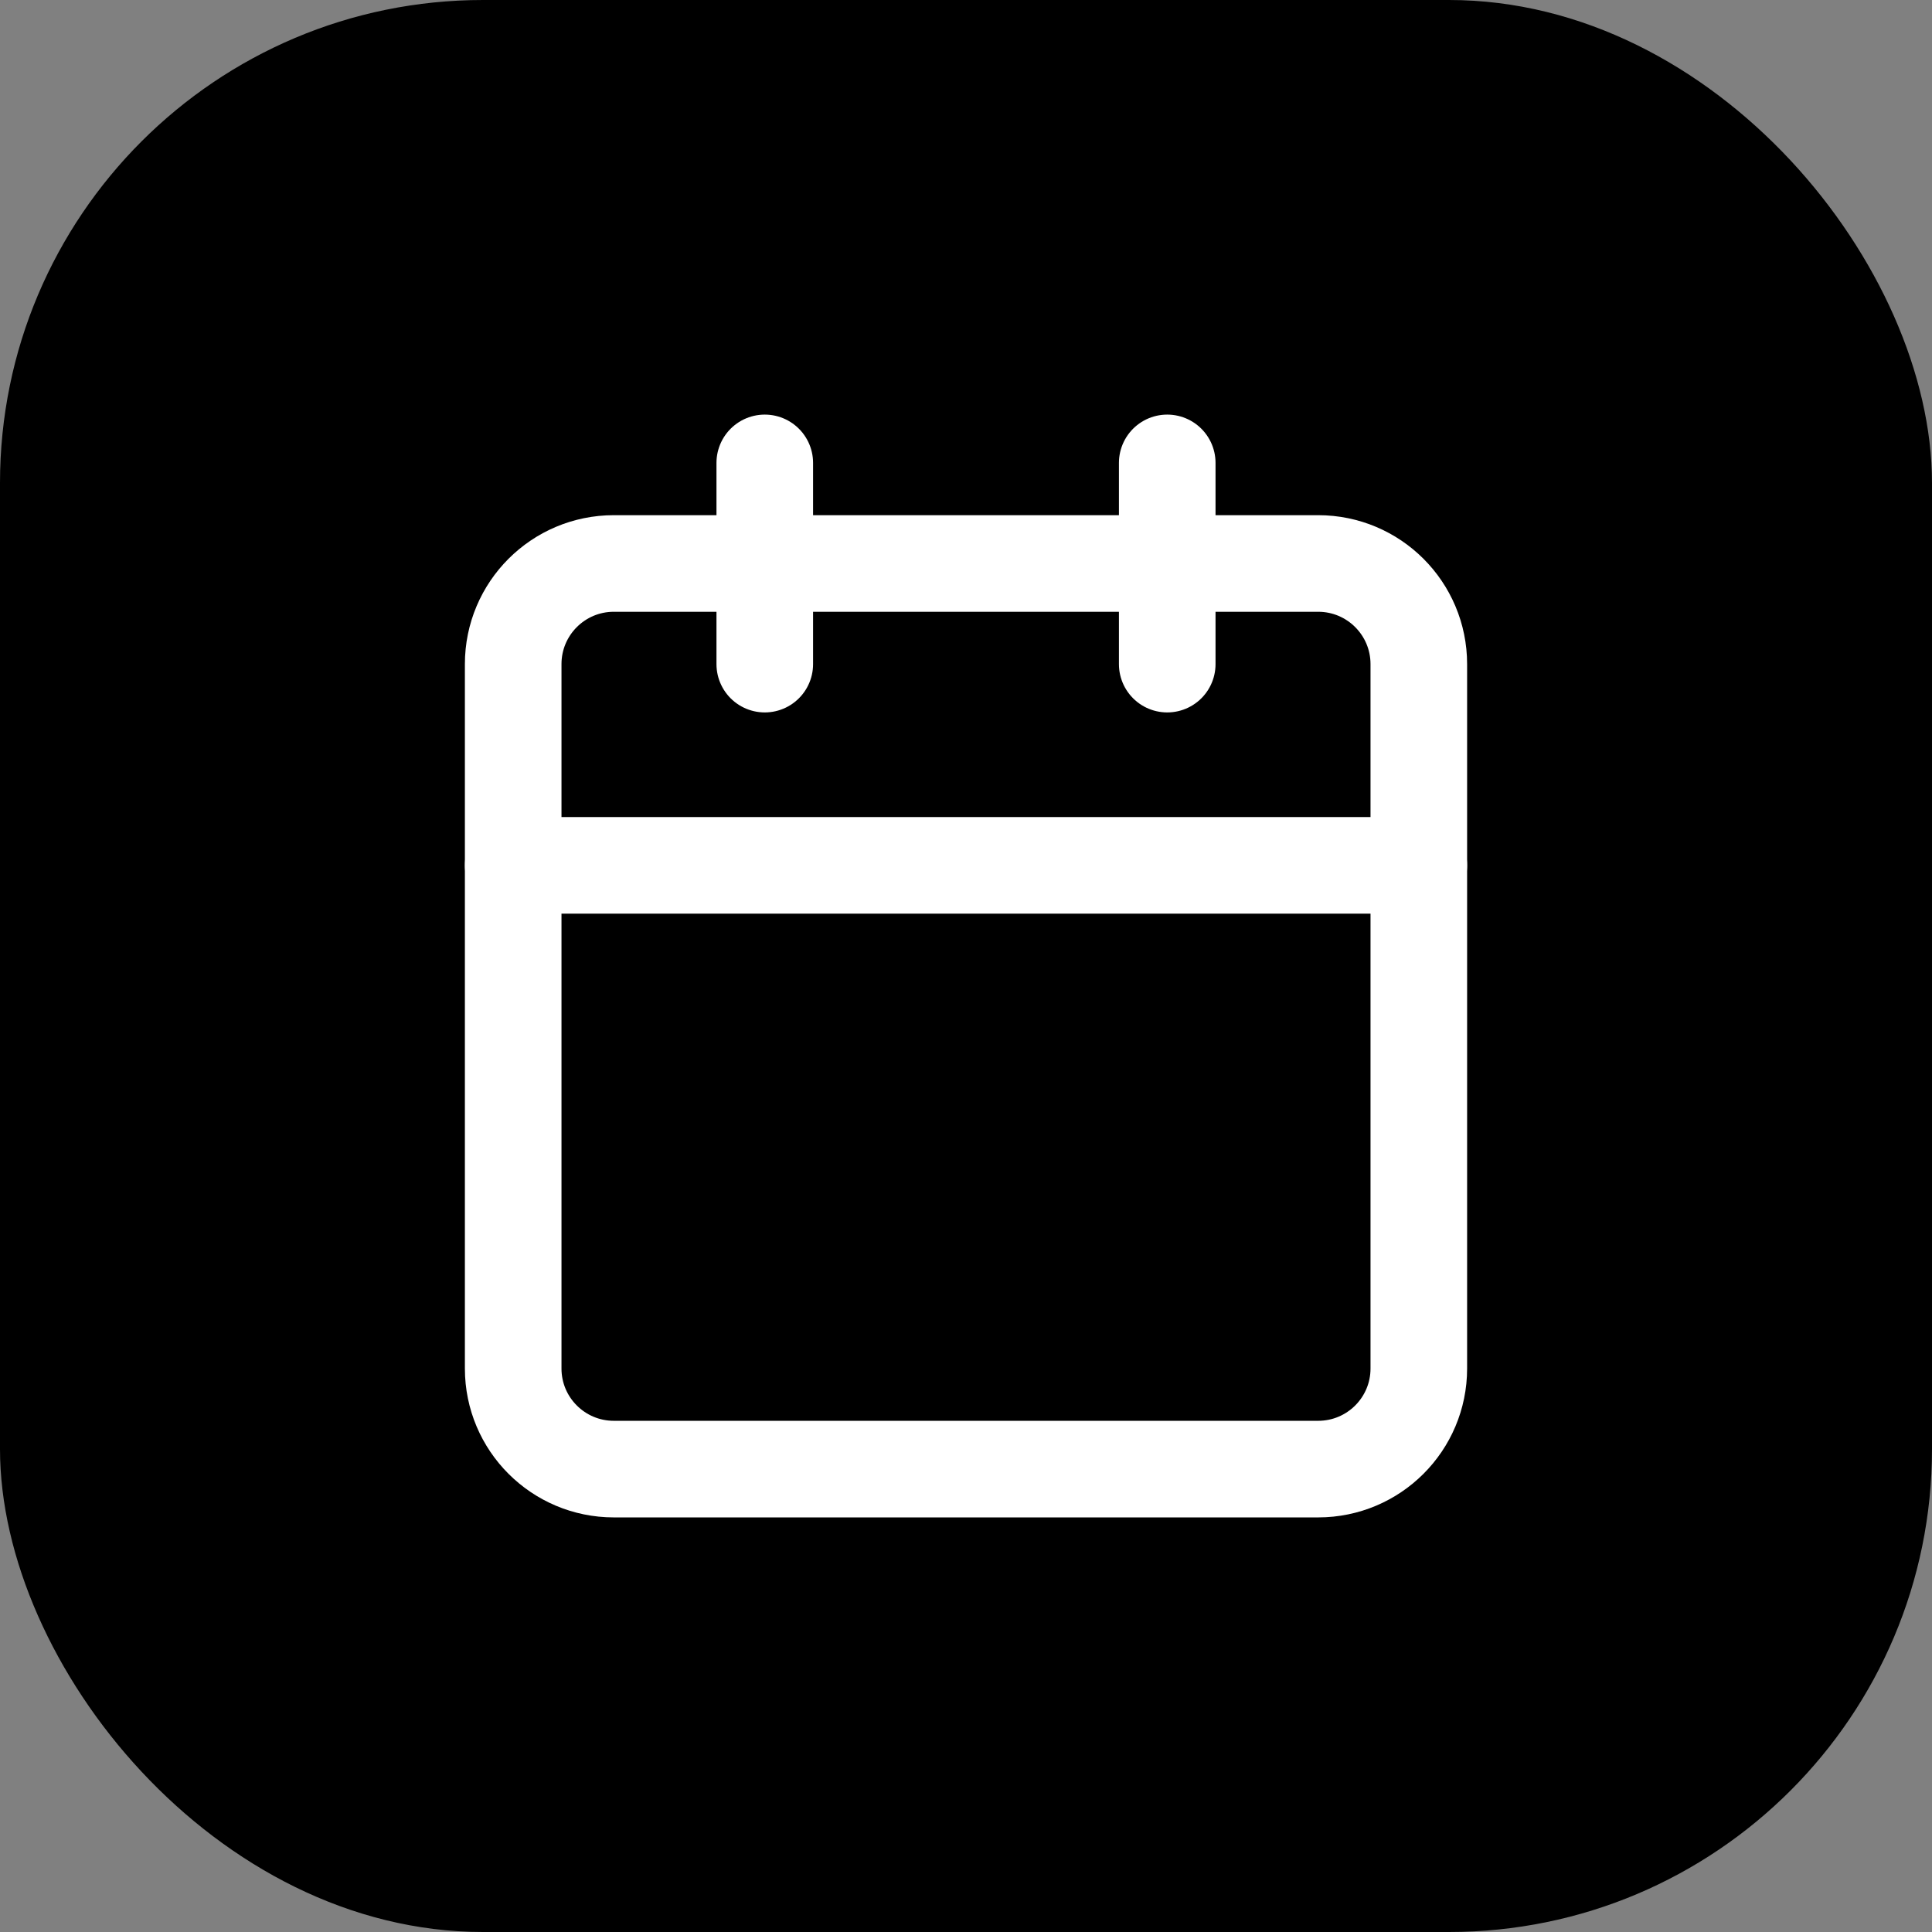
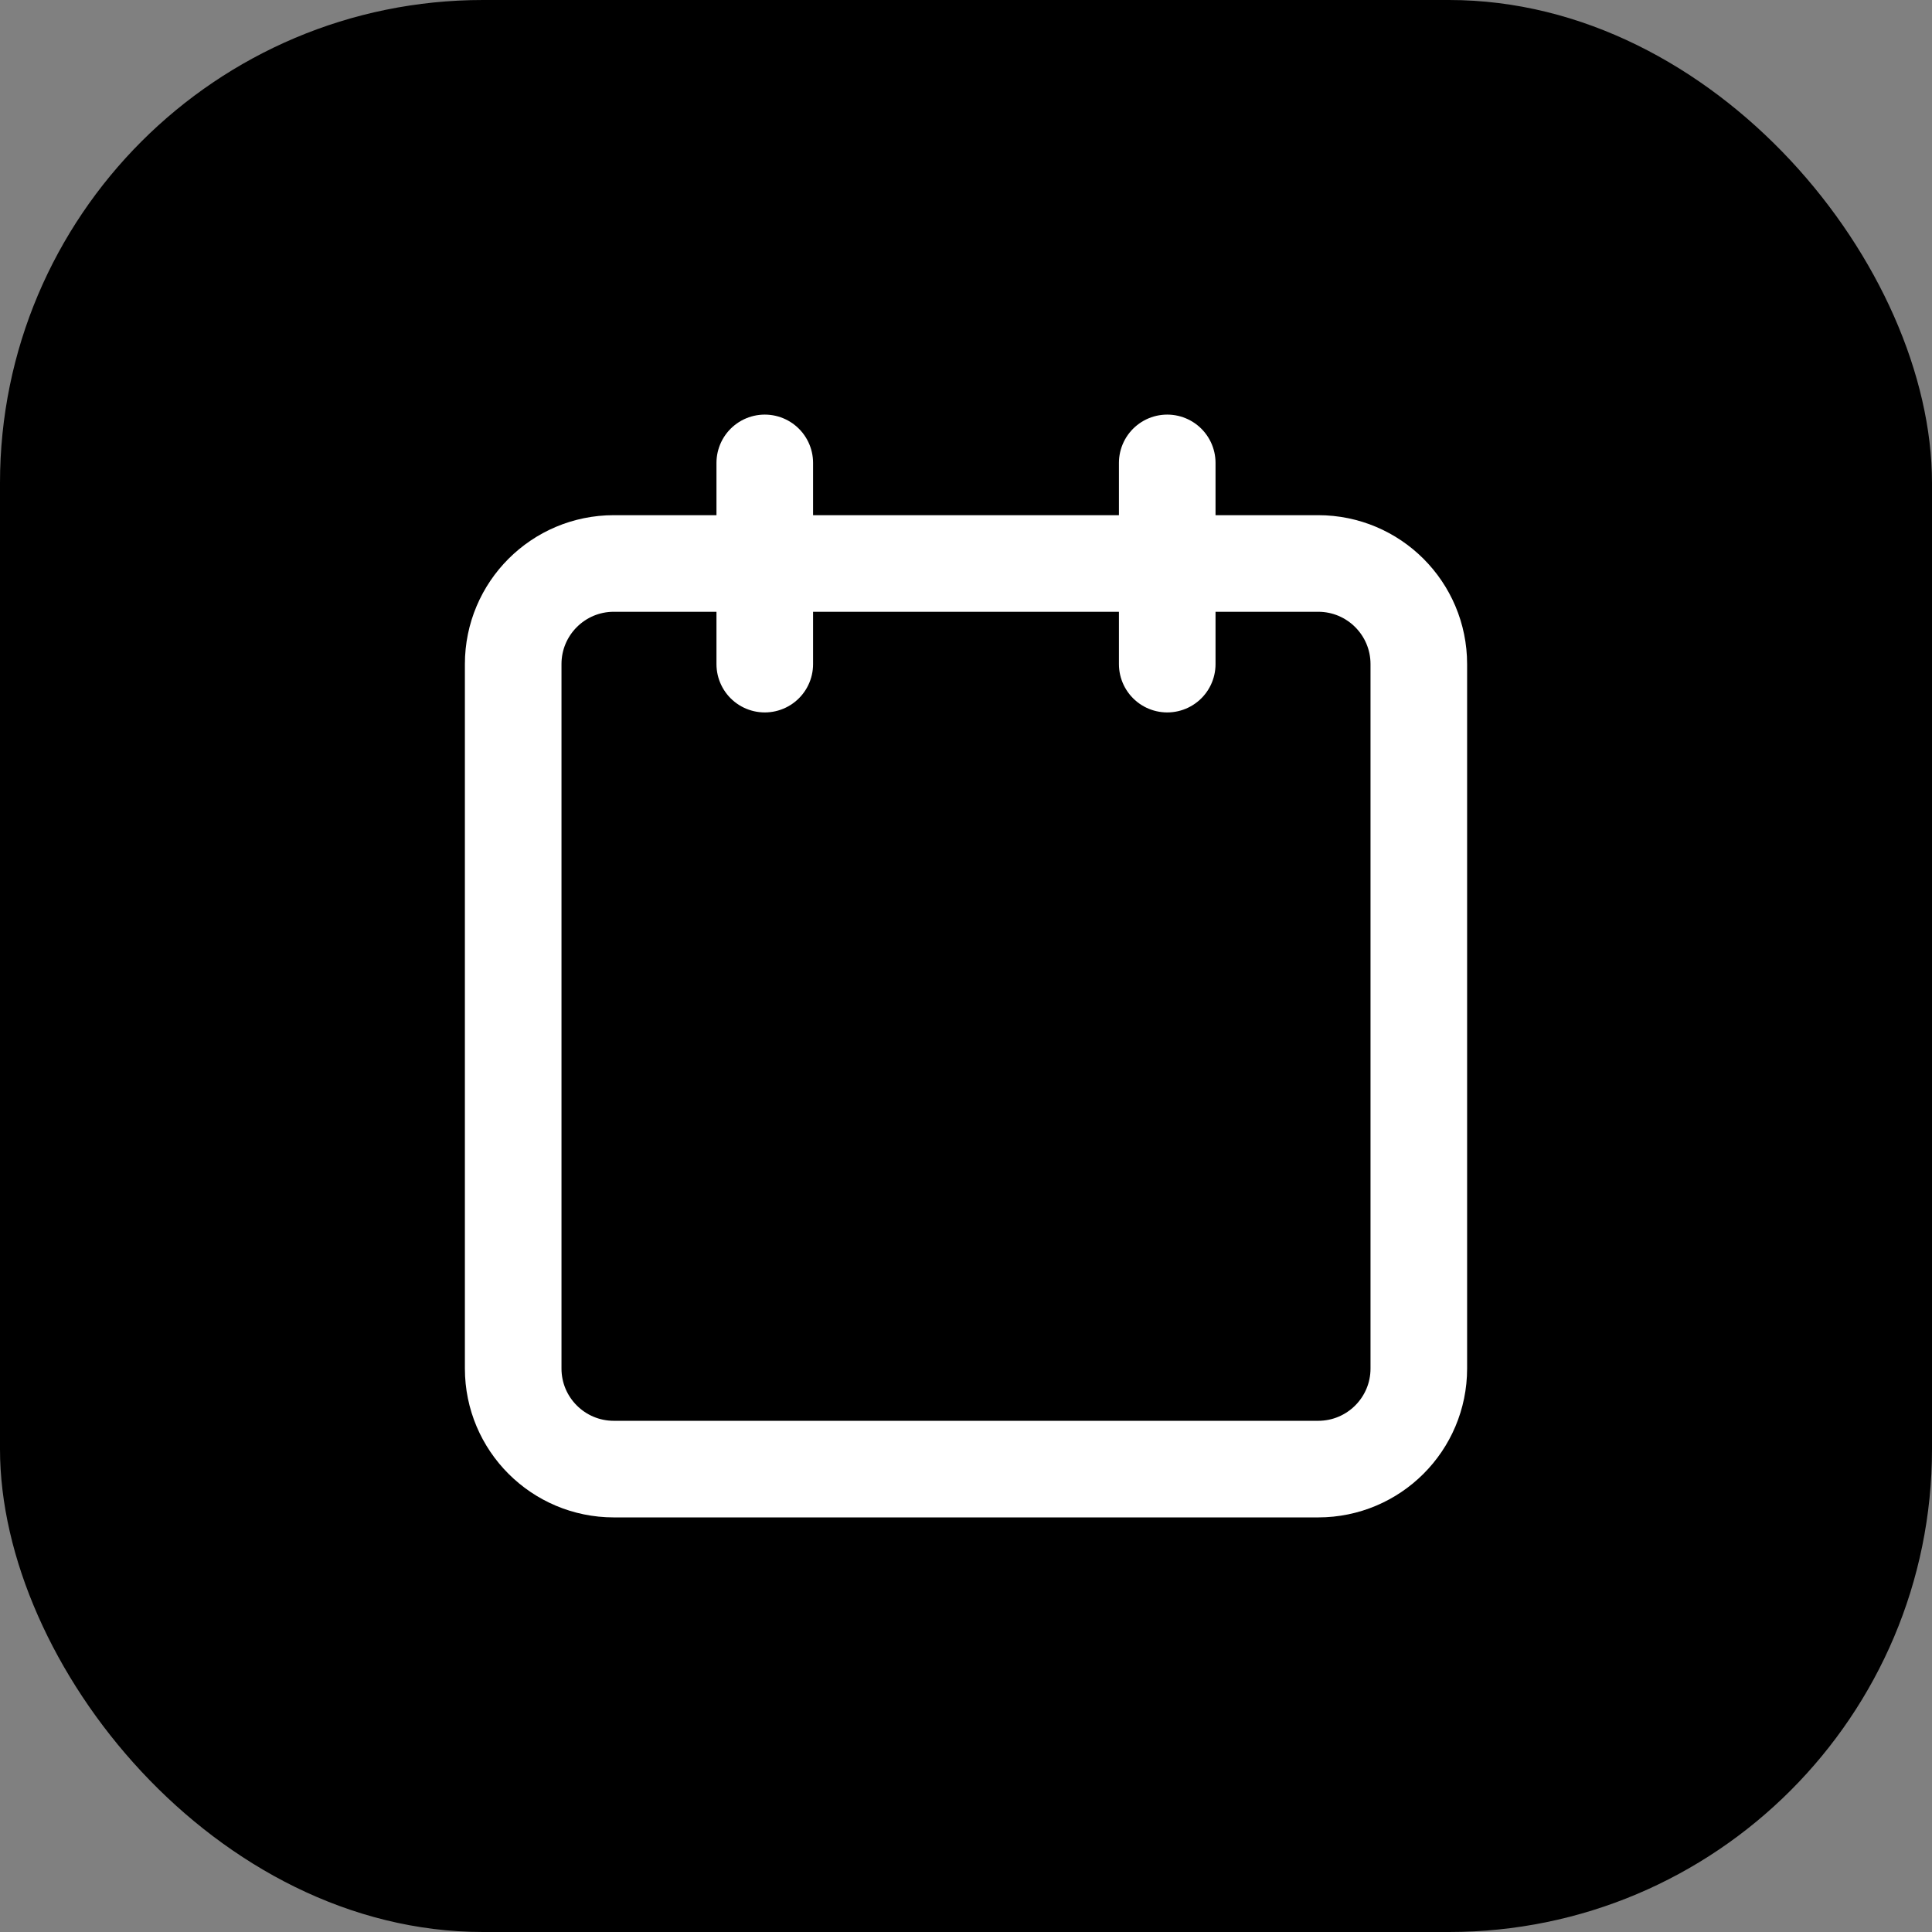
<svg xmlns="http://www.w3.org/2000/svg" width="32" height="32" viewBox="0 0 32 32" fill="none">
  <rect x="0" y="0" width="32" height="32" fill="#808080" stroke="none" />
  <rect width="32" height="32" rx="8" fill="black" />
  <path d="M21.833 9.333H10.167C9.246 9.333 8.5 10.079 8.5 11V22.667C8.5 23.587 9.246 24.333 10.167 24.333H21.833C22.754 24.333 23.5 23.587 23.5 22.667V11C23.5 10.079 22.754 9.333 21.833 9.333Z" stroke="white" stroke-width="1.6" stroke-linecap="round" stroke-linejoin="round" />
-   <path d="M8.5 14.333H23.5" stroke="white" stroke-width="1.6" stroke-linecap="round" stroke-linejoin="round" />
  <path d="M19.333 7.667V11" stroke="white" stroke-width="1.6" stroke-linecap="round" stroke-linejoin="round" />
  <path d="M12.667 7.667V11" stroke="white" stroke-width="1.6" stroke-linecap="round" stroke-linejoin="round" />
</svg>